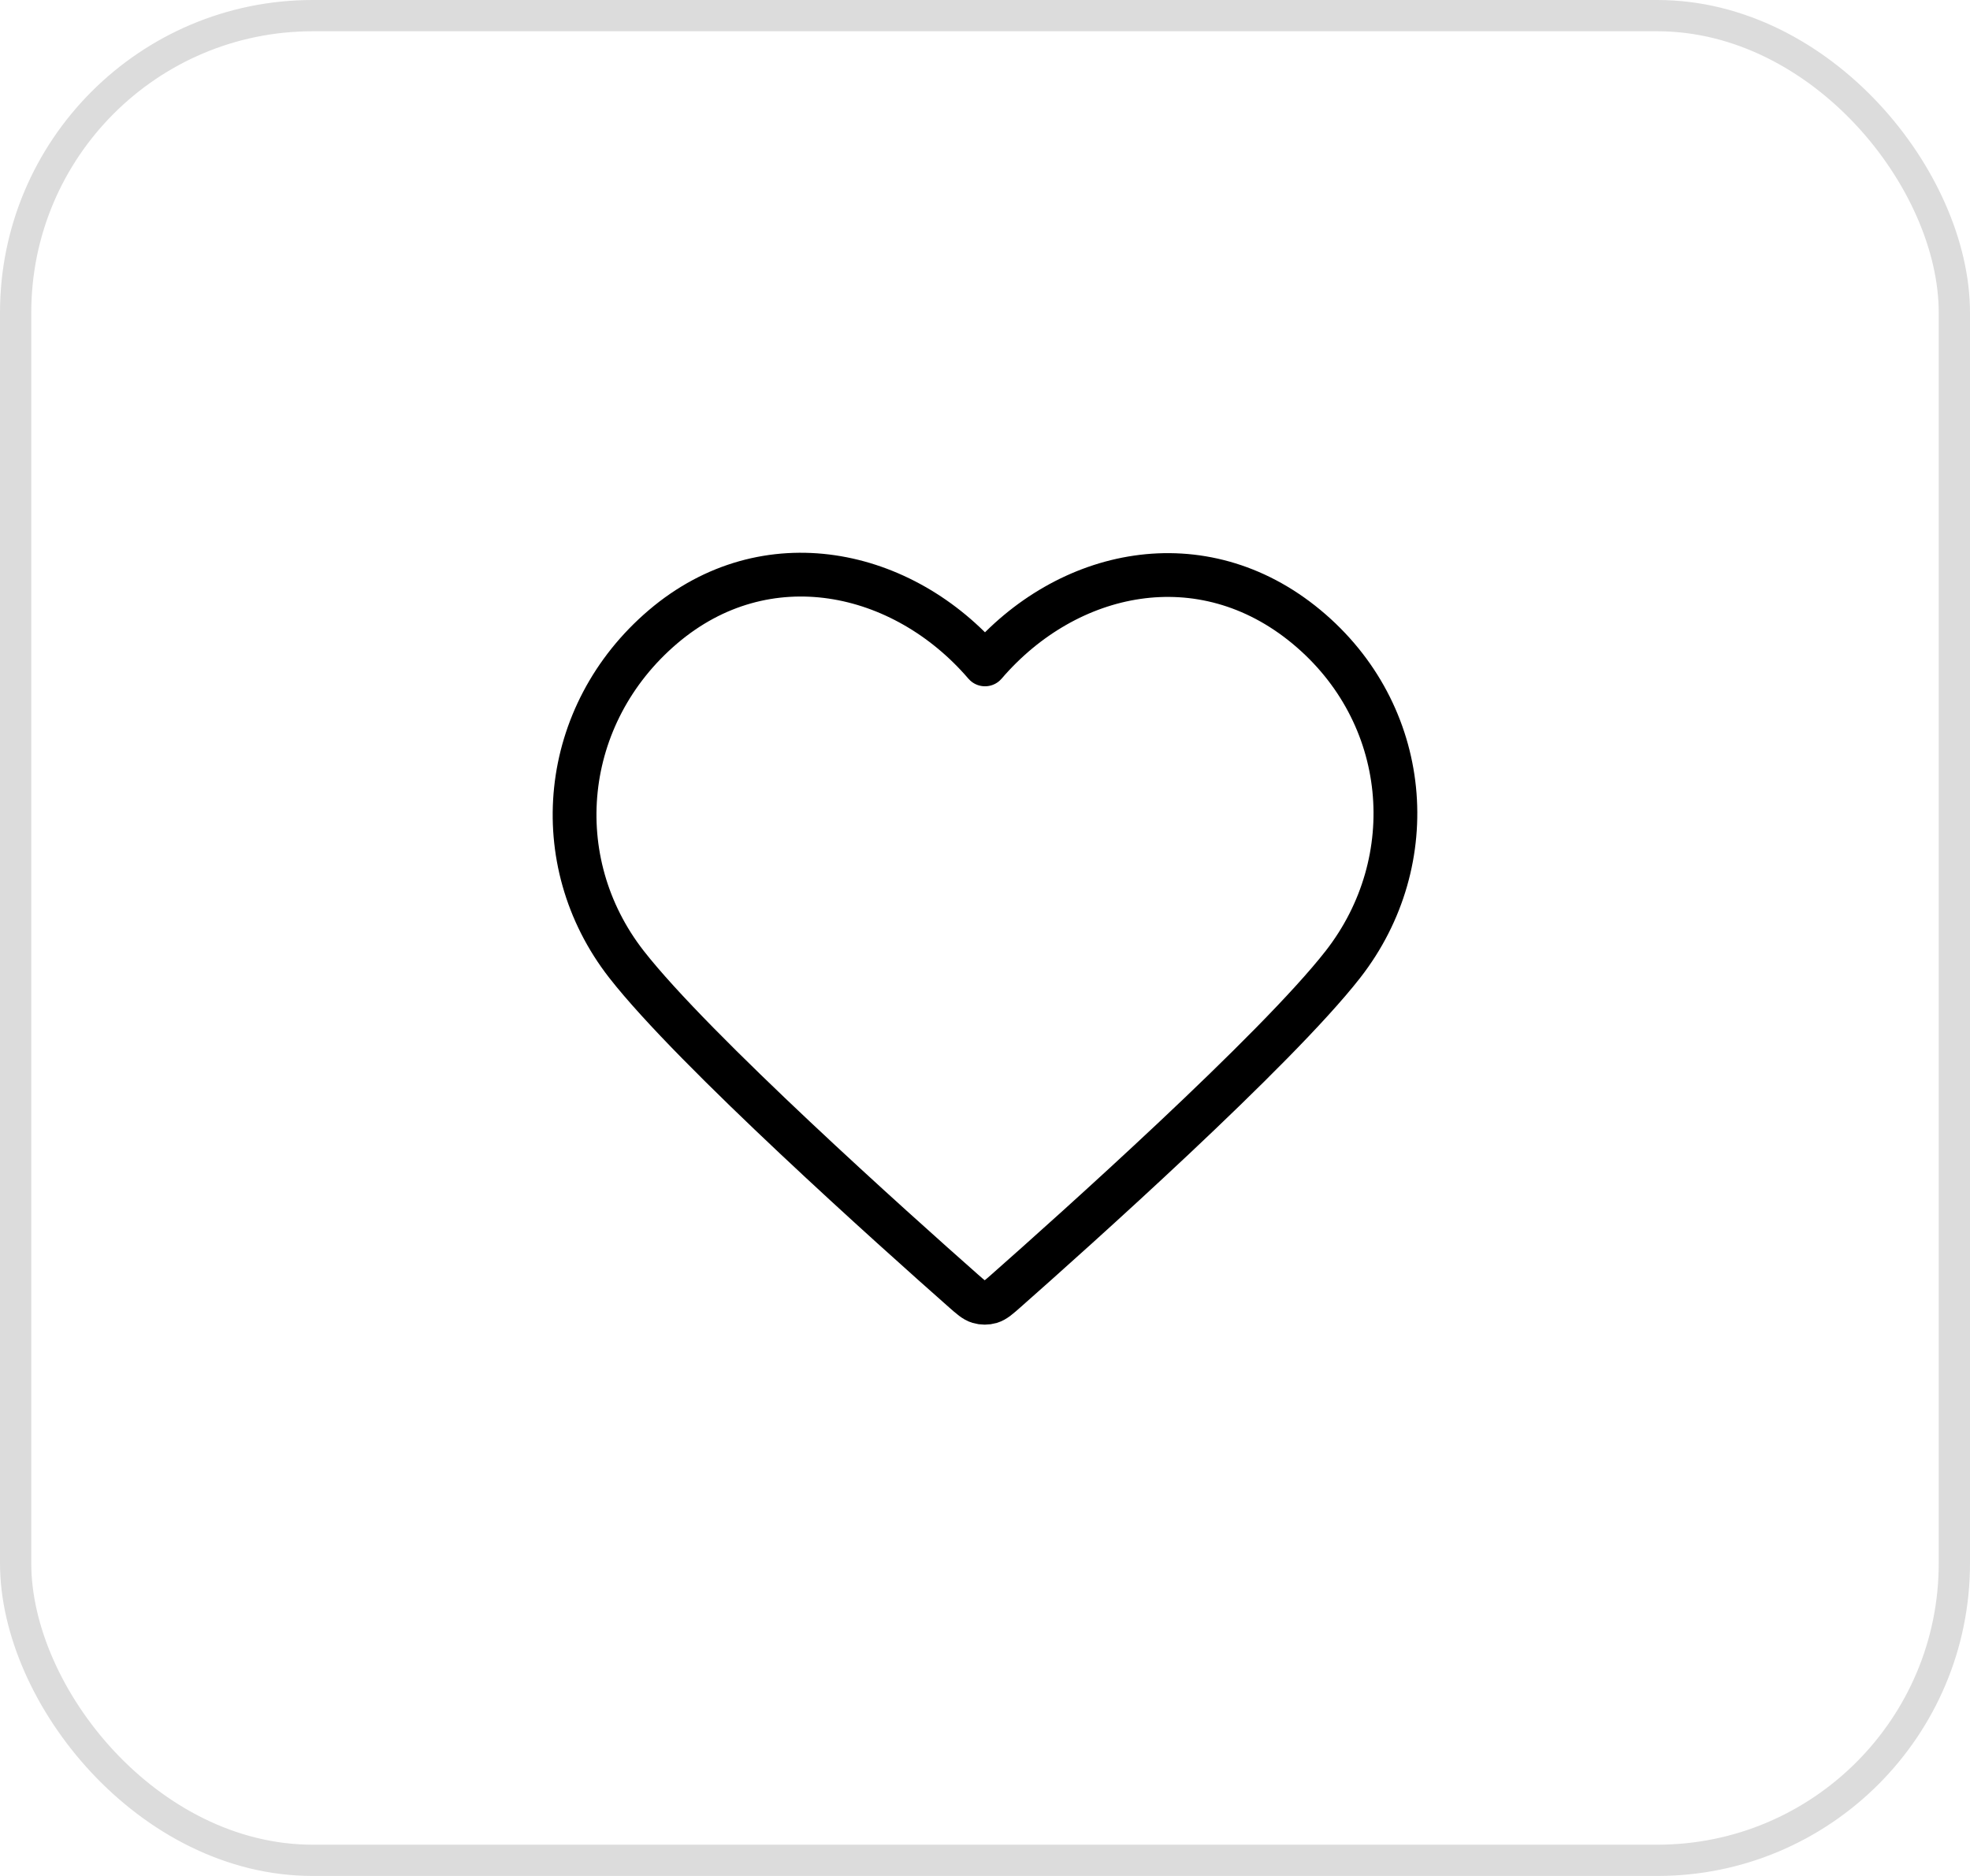
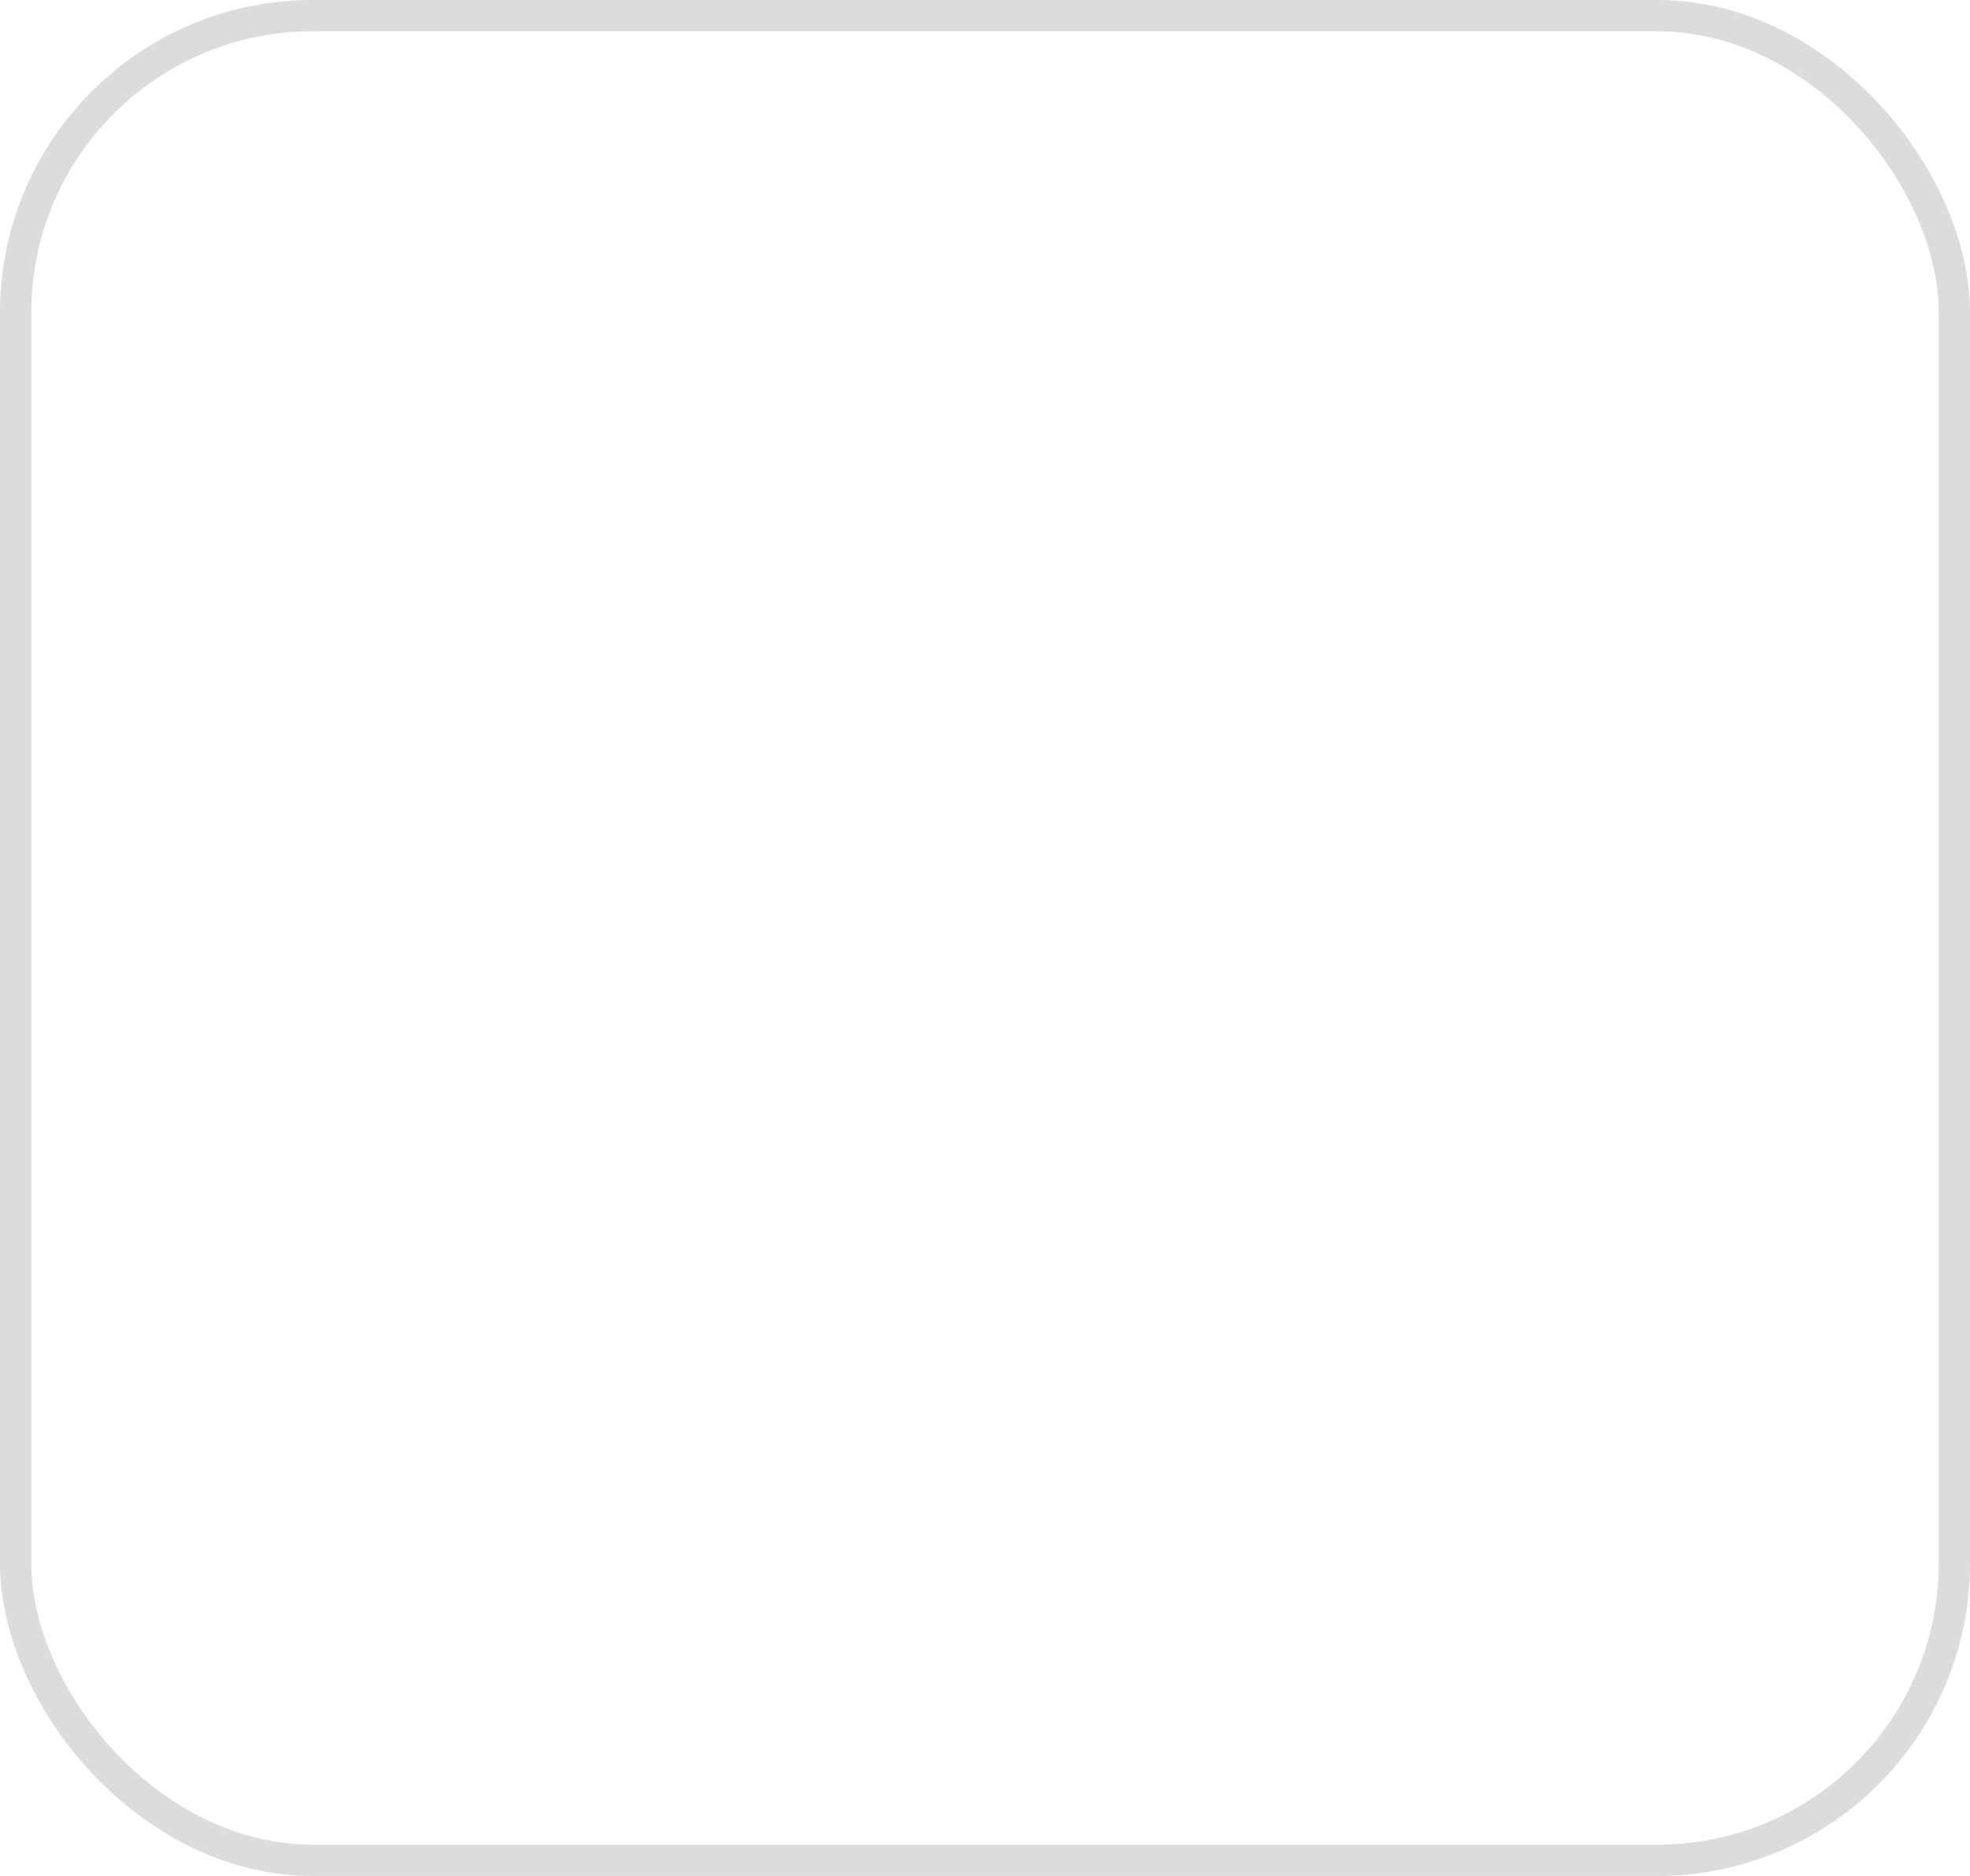
<svg xmlns="http://www.w3.org/2000/svg" width="63" height="60" viewBox="0 0 63 60" fill="none">
  <rect x="0.5" y="0.5" width="62" height="59" rx="9.5" stroke="#DCDCDC" />
-   <path fill-rule="evenodd" clip-rule="evenodd" d="M31.5 21.25C28.876 18.192 24.491 17.247 21.203 20.047C17.915 22.848 17.452 27.53 20.034 30.842C22.181 33.595 28.678 39.403 30.807 41.283C31.045 41.493 31.164 41.598 31.303 41.64C31.425 41.676 31.557 41.676 31.679 41.64C31.818 41.598 31.937 41.493 32.175 41.283C34.304 39.403 40.801 33.595 42.948 30.842C45.53 27.53 45.123 22.818 41.779 20.047C38.434 17.276 34.124 18.192 31.5 21.25Z" stroke="black" stroke-width="1.4" stroke-linecap="round" stroke-linejoin="round" />
</svg>